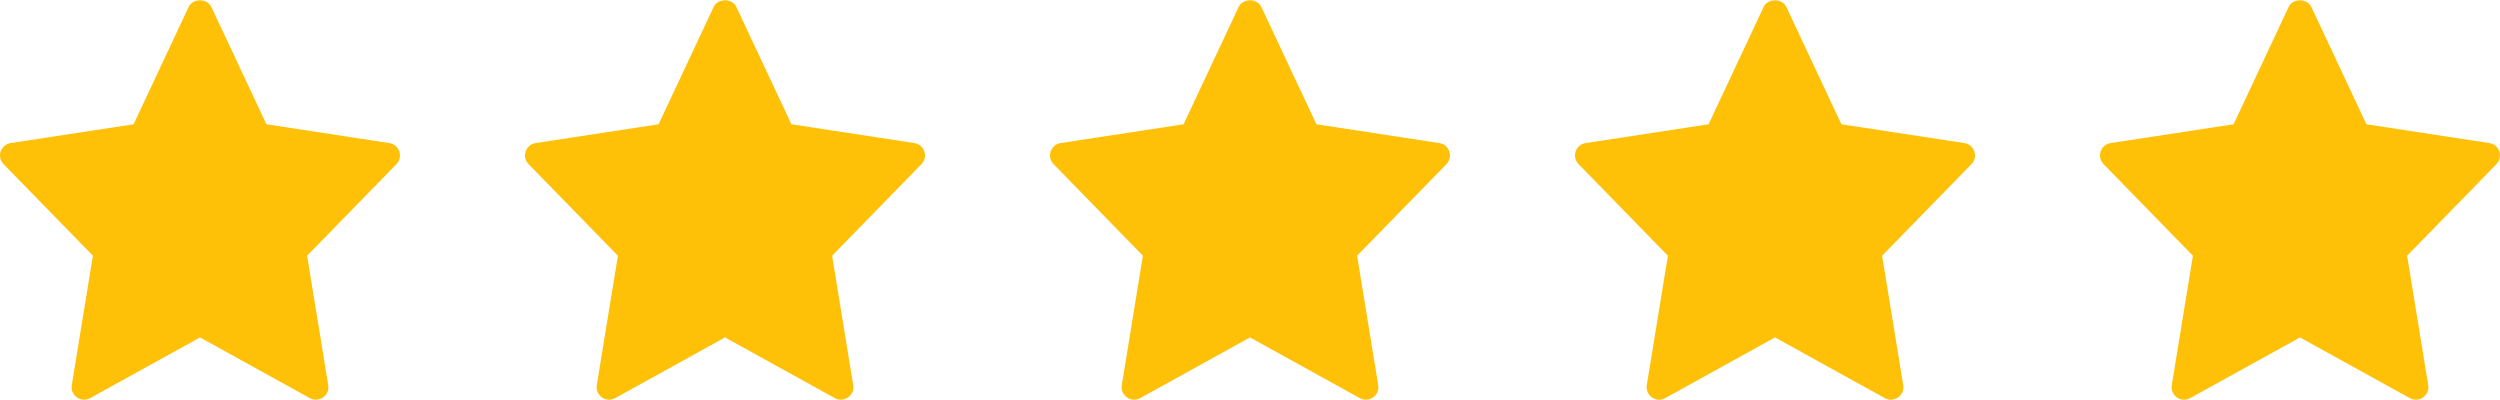
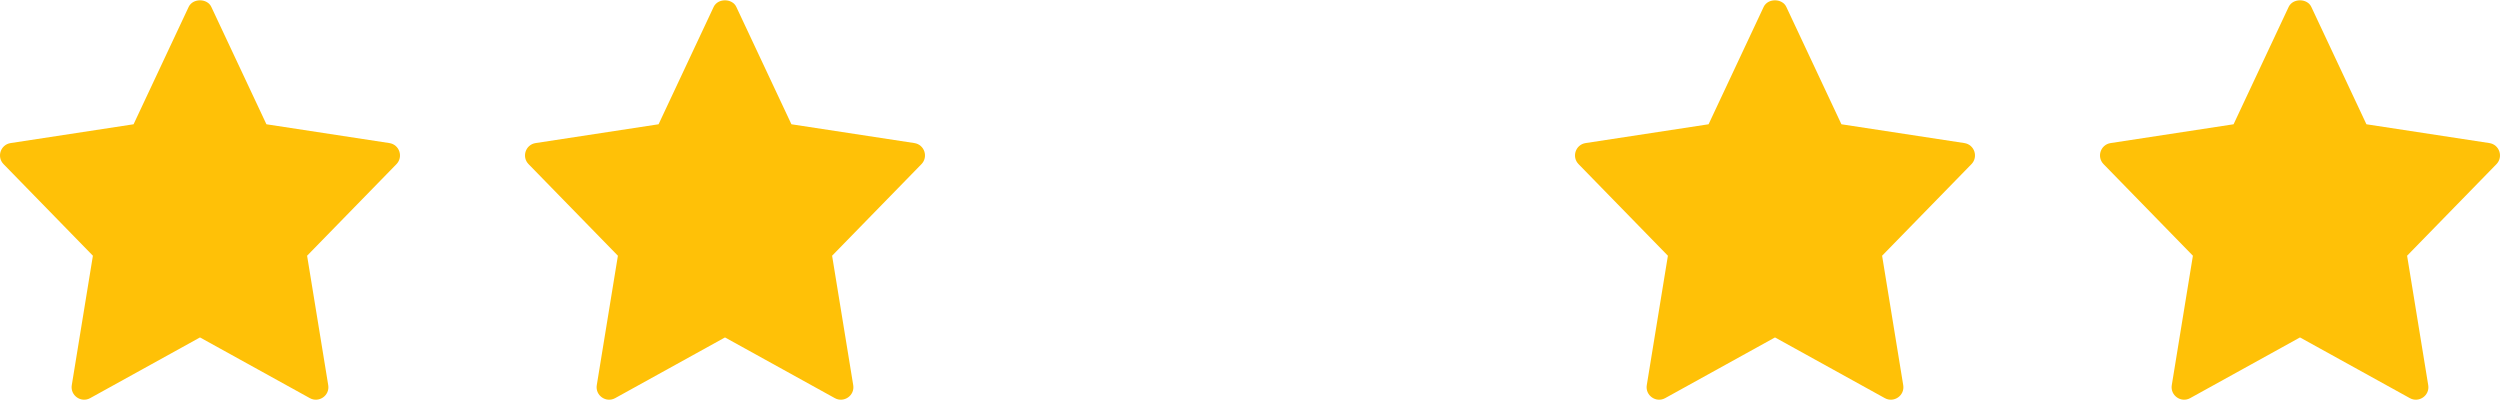
<svg xmlns="http://www.w3.org/2000/svg" width="100" height="16" viewBox="0 0 100 16" fill="none">
  <g clip-path="url(#clip0_557_773)">
    <path d="M15.575 5.723L10.657 4.971L8.452 0.275C8.287 -0.075 7.712 -0.075 7.547 0.275L5.343 4.971L0.425 5.723C0.021 5.785 -0.141 6.276 0.143 6.566L3.716 10.229L2.871 15.407C2.804 15.818 3.243 16.127 3.607 15.925L8 13.497L12.393 15.925C12.753 16.125 13.197 15.823 13.129 15.407L12.284 10.229L15.857 6.567C16.141 6.276 15.979 5.785 15.575 5.723Z" fill="#FFC107" />
  </g>
  <g clip-path="url(#clip1_557_773)">
    <path d="M36.575 5.723L31.657 4.971L29.452 0.275C29.287 -0.075 28.712 -0.075 28.547 0.275L26.343 4.971L21.425 5.723C21.021 5.785 20.859 6.276 21.143 6.566L24.716 10.229L23.871 15.407C23.804 15.818 24.243 16.127 24.607 15.925L29 13.497L33.393 15.925C33.753 16.125 34.197 15.823 34.129 15.407L33.284 10.229L36.857 6.567C37.141 6.276 36.979 5.785 36.575 5.723Z" fill="#FFC107" />
  </g>
  <g clip-path="url(#clip2_557_773)">
-     <path d="M57.575 5.723L52.657 4.971L50.452 0.275C50.287 -0.075 49.712 -0.075 49.547 0.275L47.343 4.971L42.425 5.723C42.021 5.785 41.859 6.276 42.143 6.566L45.716 10.229L44.871 15.407C44.804 15.818 45.243 16.127 45.607 15.925L50 13.497L54.393 15.925C54.753 16.125 55.197 15.823 55.129 15.407L54.284 10.229L57.857 6.567C58.141 6.276 57.979 5.785 57.575 5.723Z" fill="#FFC107" />
-   </g>
+     </g>
  <g clip-path="url(#clip3_557_773)">
    <path d="M78.575 5.723L73.657 4.971L71.452 0.275C71.287 -0.075 70.712 -0.075 70.547 0.275L68.343 4.971L63.425 5.723C63.021 5.785 62.859 6.276 63.143 6.566L66.716 10.229L65.871 15.407C65.804 15.818 66.243 16.127 66.607 15.925L71 13.497L75.393 15.925C75.753 16.125 76.197 15.823 76.129 15.407L75.284 10.229L78.857 6.567C79.141 6.276 78.979 5.785 78.575 5.723Z" fill="#FFC107" />
  </g>
  <g clip-path="url(#clip4_557_773)">
    <path d="M99.575 5.723L94.657 4.971L92.452 0.275C92.287 -0.075 91.712 -0.075 91.547 0.275L89.343 4.971L84.425 5.723C84.021 5.785 83.859 6.276 84.143 6.566L87.716 10.229L86.871 15.407C86.804 15.818 87.243 16.127 87.607 15.925L92 13.497L96.393 15.925C96.753 16.125 97.197 15.823 97.129 15.407L96.284 10.229L99.857 6.567C100.141 6.276 99.979 5.785 99.575 5.723Z" fill="#FFC107" />
  </g>
  <defs>
    <clipPath id="clip0_557_773">
      <rect width="16" height="16" fill="white" />
    </clipPath>
    <clipPath id="clip1_557_773">
      <rect width="16" height="16" fill="white" transform="translate(21)" />
    </clipPath>
    <clipPath id="clip2_557_773">
      <rect width="16" height="16" fill="white" transform="translate(42)" />
    </clipPath>
    <clipPath id="clip3_557_773">
      <rect width="16" height="16" fill="white" transform="translate(63)" />
    </clipPath>
    <clipPath id="clip4_557_773">
      <rect width="16" height="16" fill="white" transform="translate(84)" />
    </clipPath>
  </defs>
</svg>